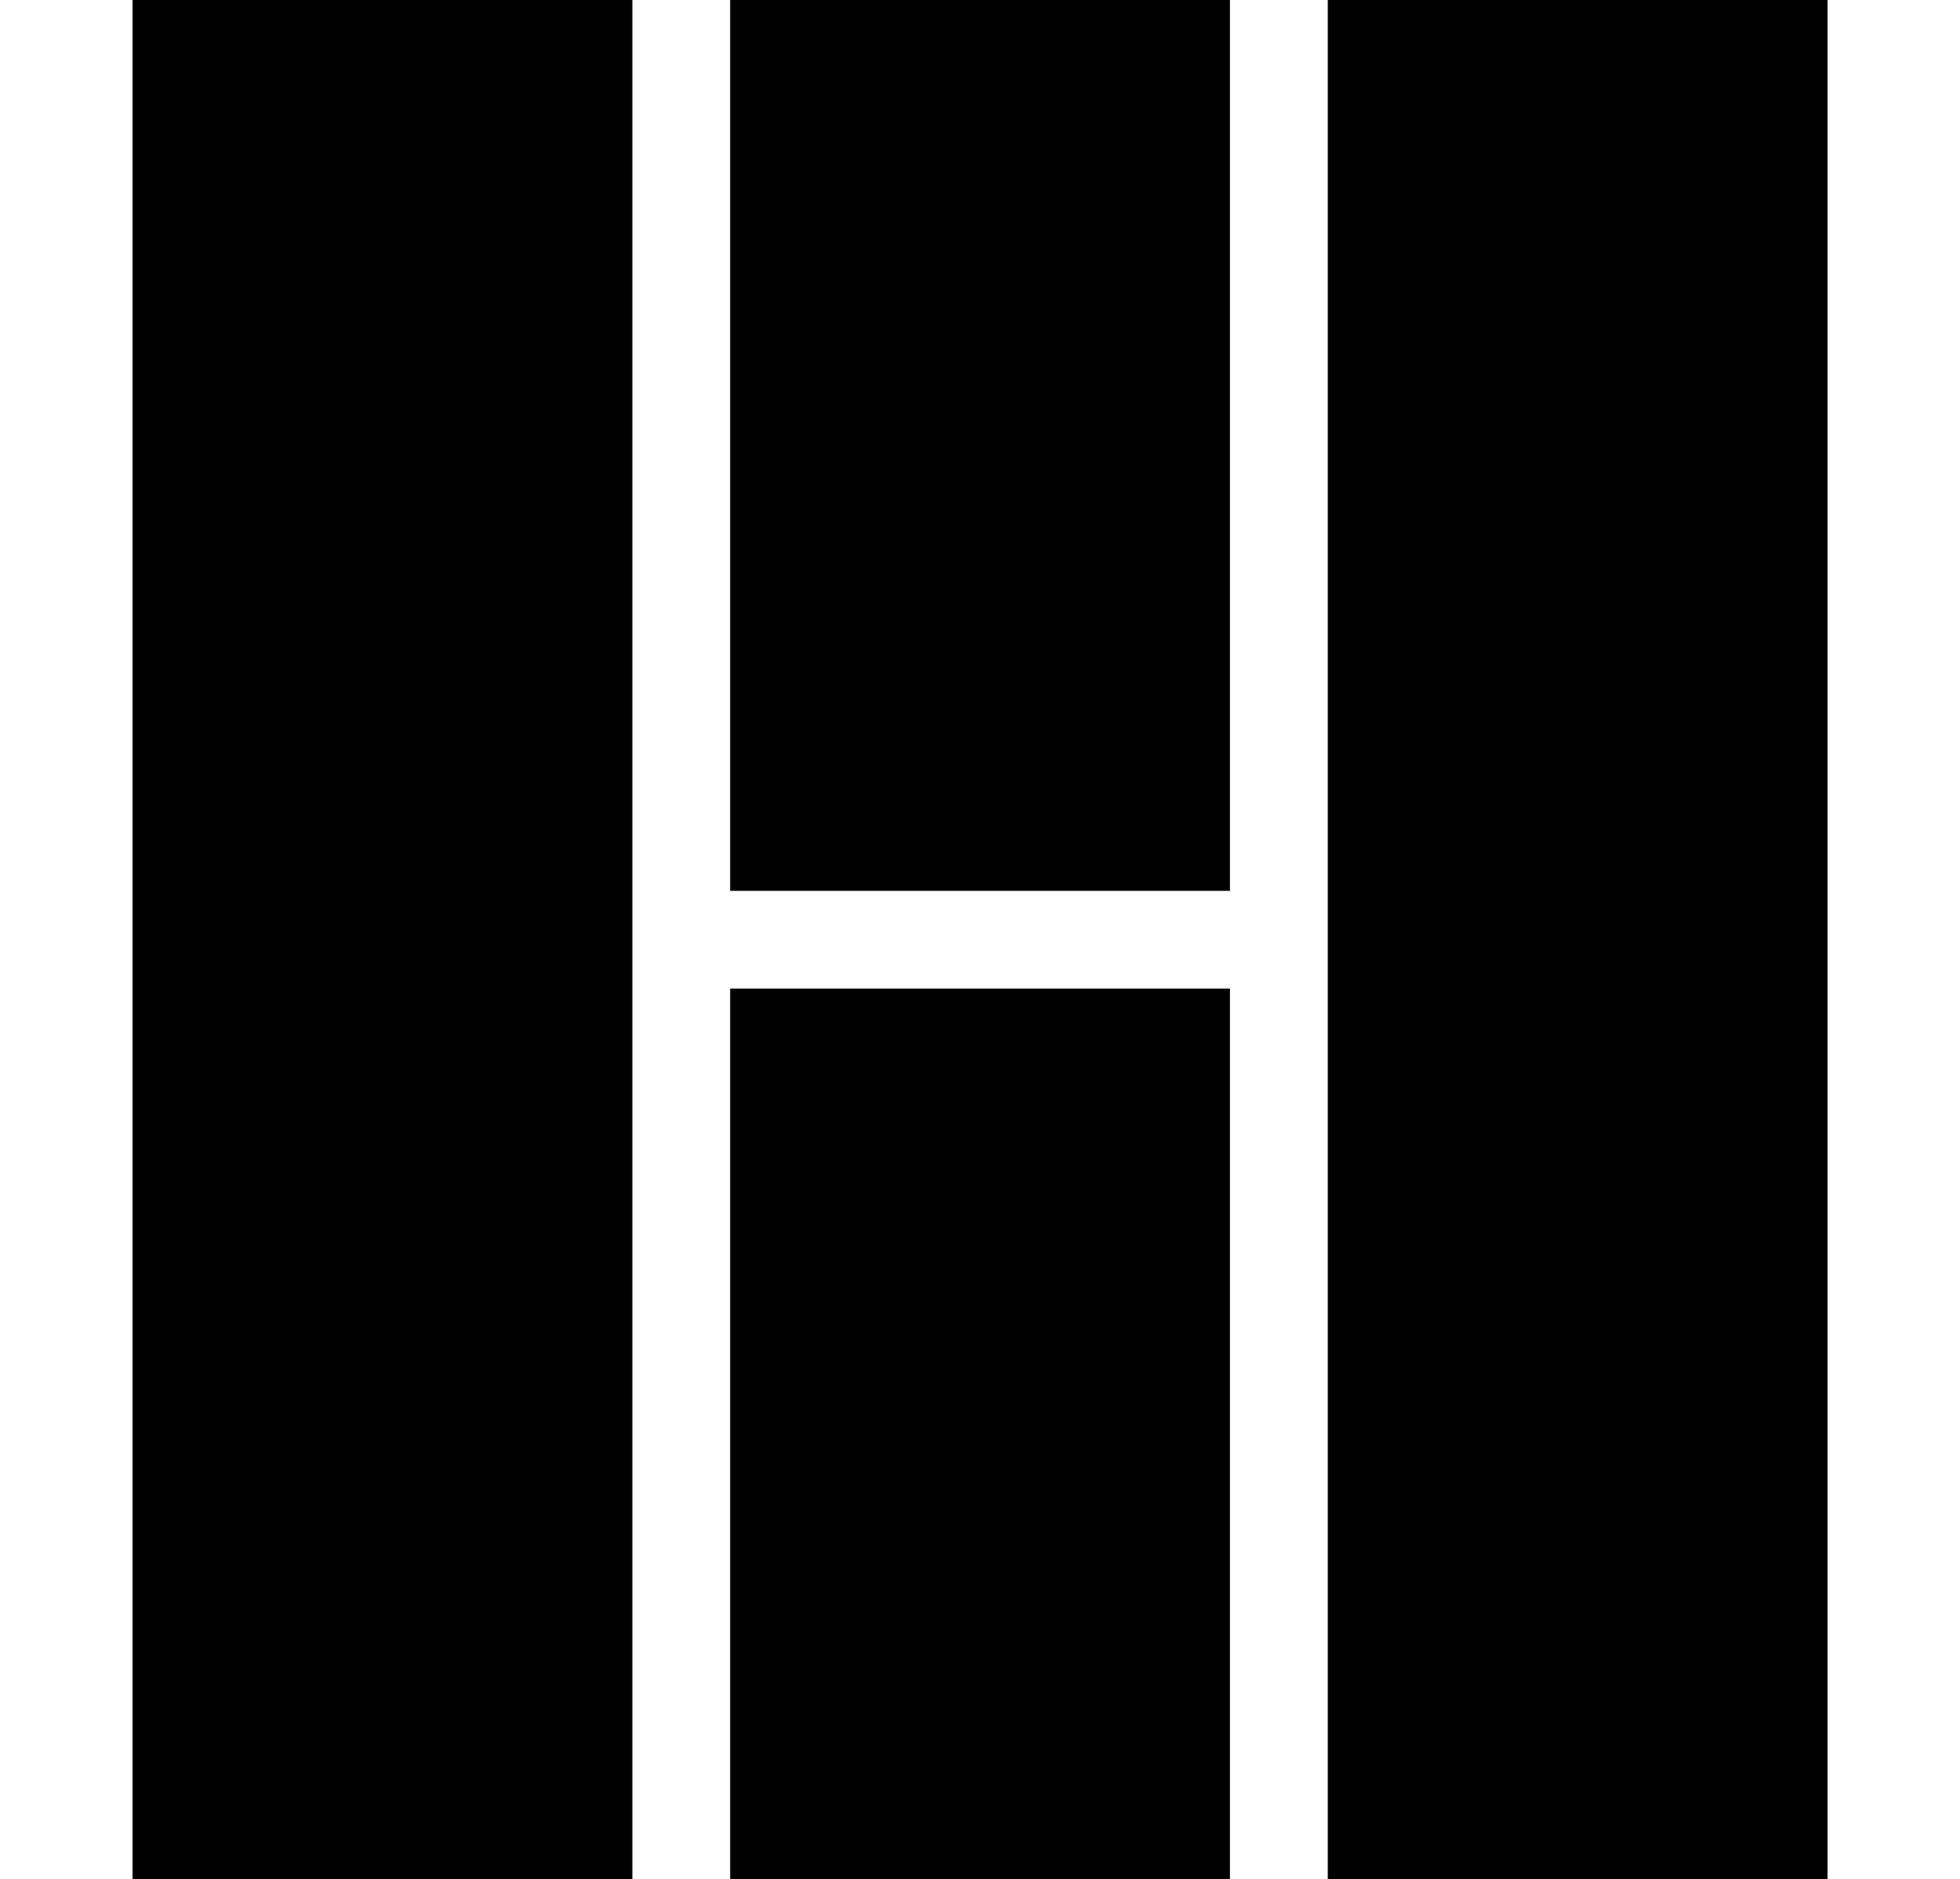
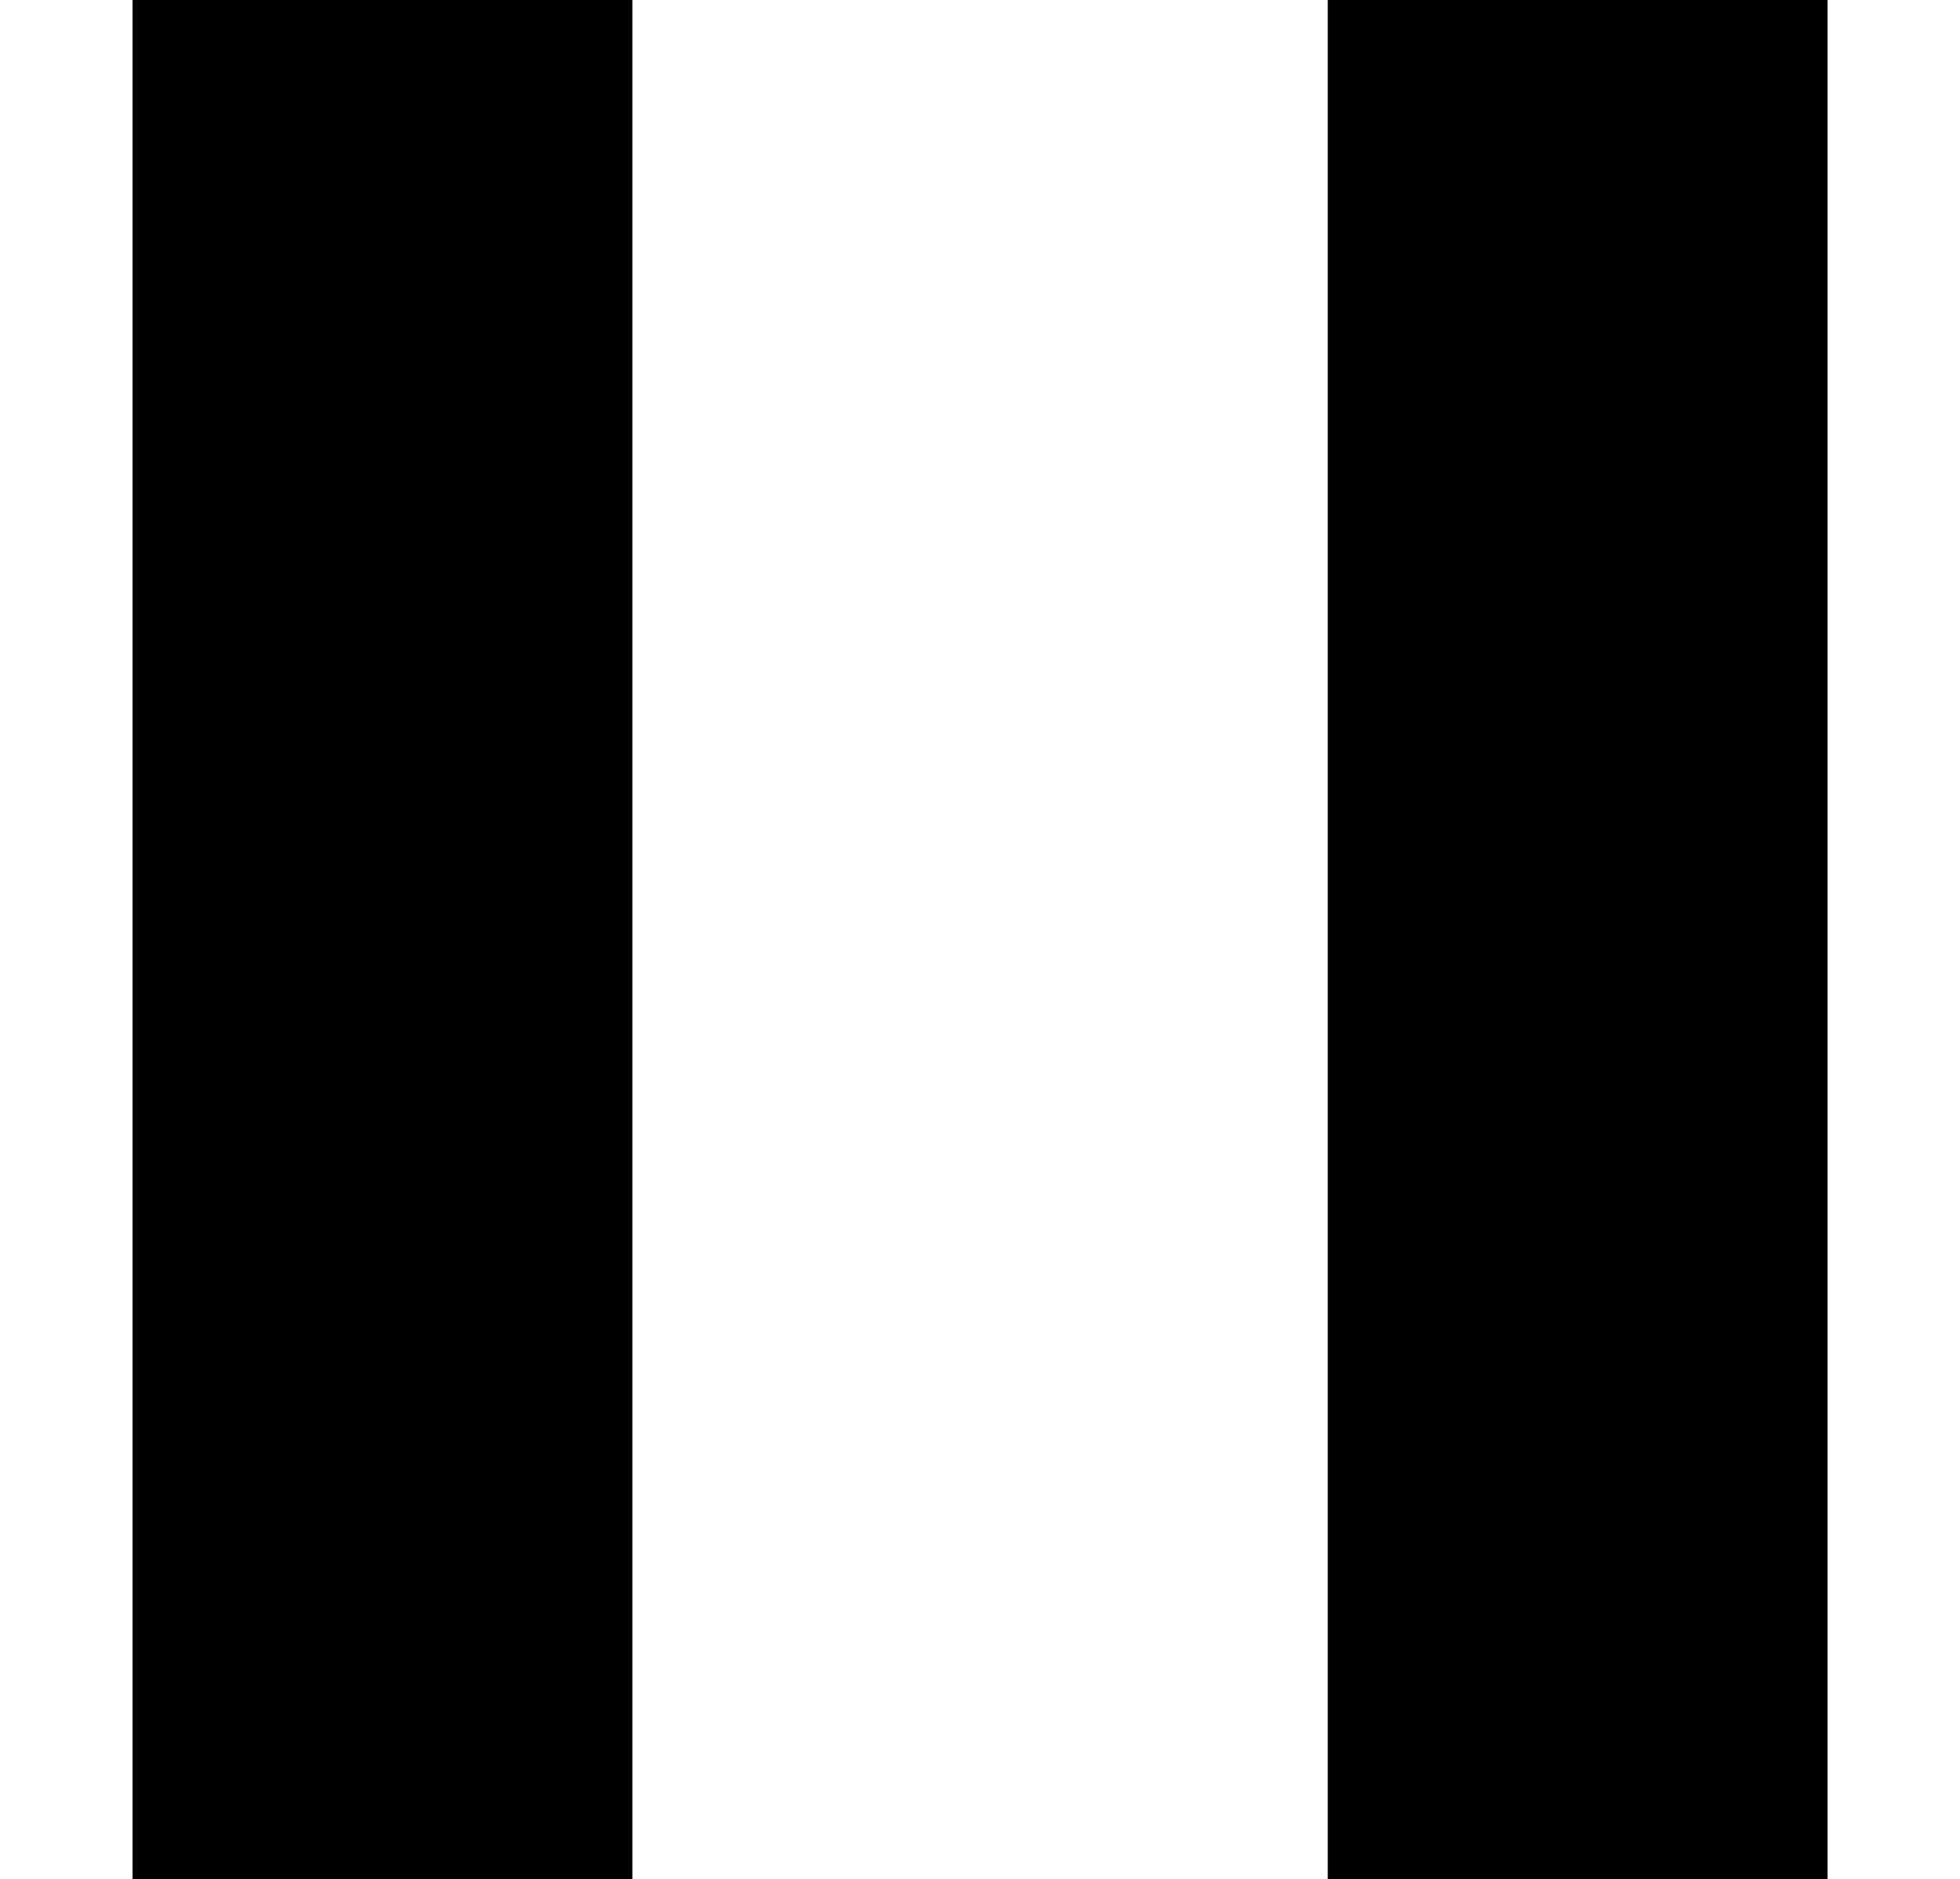
<svg xmlns="http://www.w3.org/2000/svg" height="187" width="195" xml:space="preserve" viewBox="0 0 195 187" y="0px" x="0px" id="Layer_1" version="1.1">
  <defs id="defs3524" />
  <g transform="matrix(2.162,0,0,2.162,13.188,4.7500001e-7)" id="g3512">
    <rect y="0" x="0" id="rect3514" height="86.5" width="23" />
    <rect y="0" id="rect3516" height="86.5" width="23" x="55" />
-     <rect id="rect3518" height="41" width="23" y="45.5" x="27.5" />
-     <rect y="0" id="rect3520" height="41" width="23" x="27.5" />
  </g>
</svg>